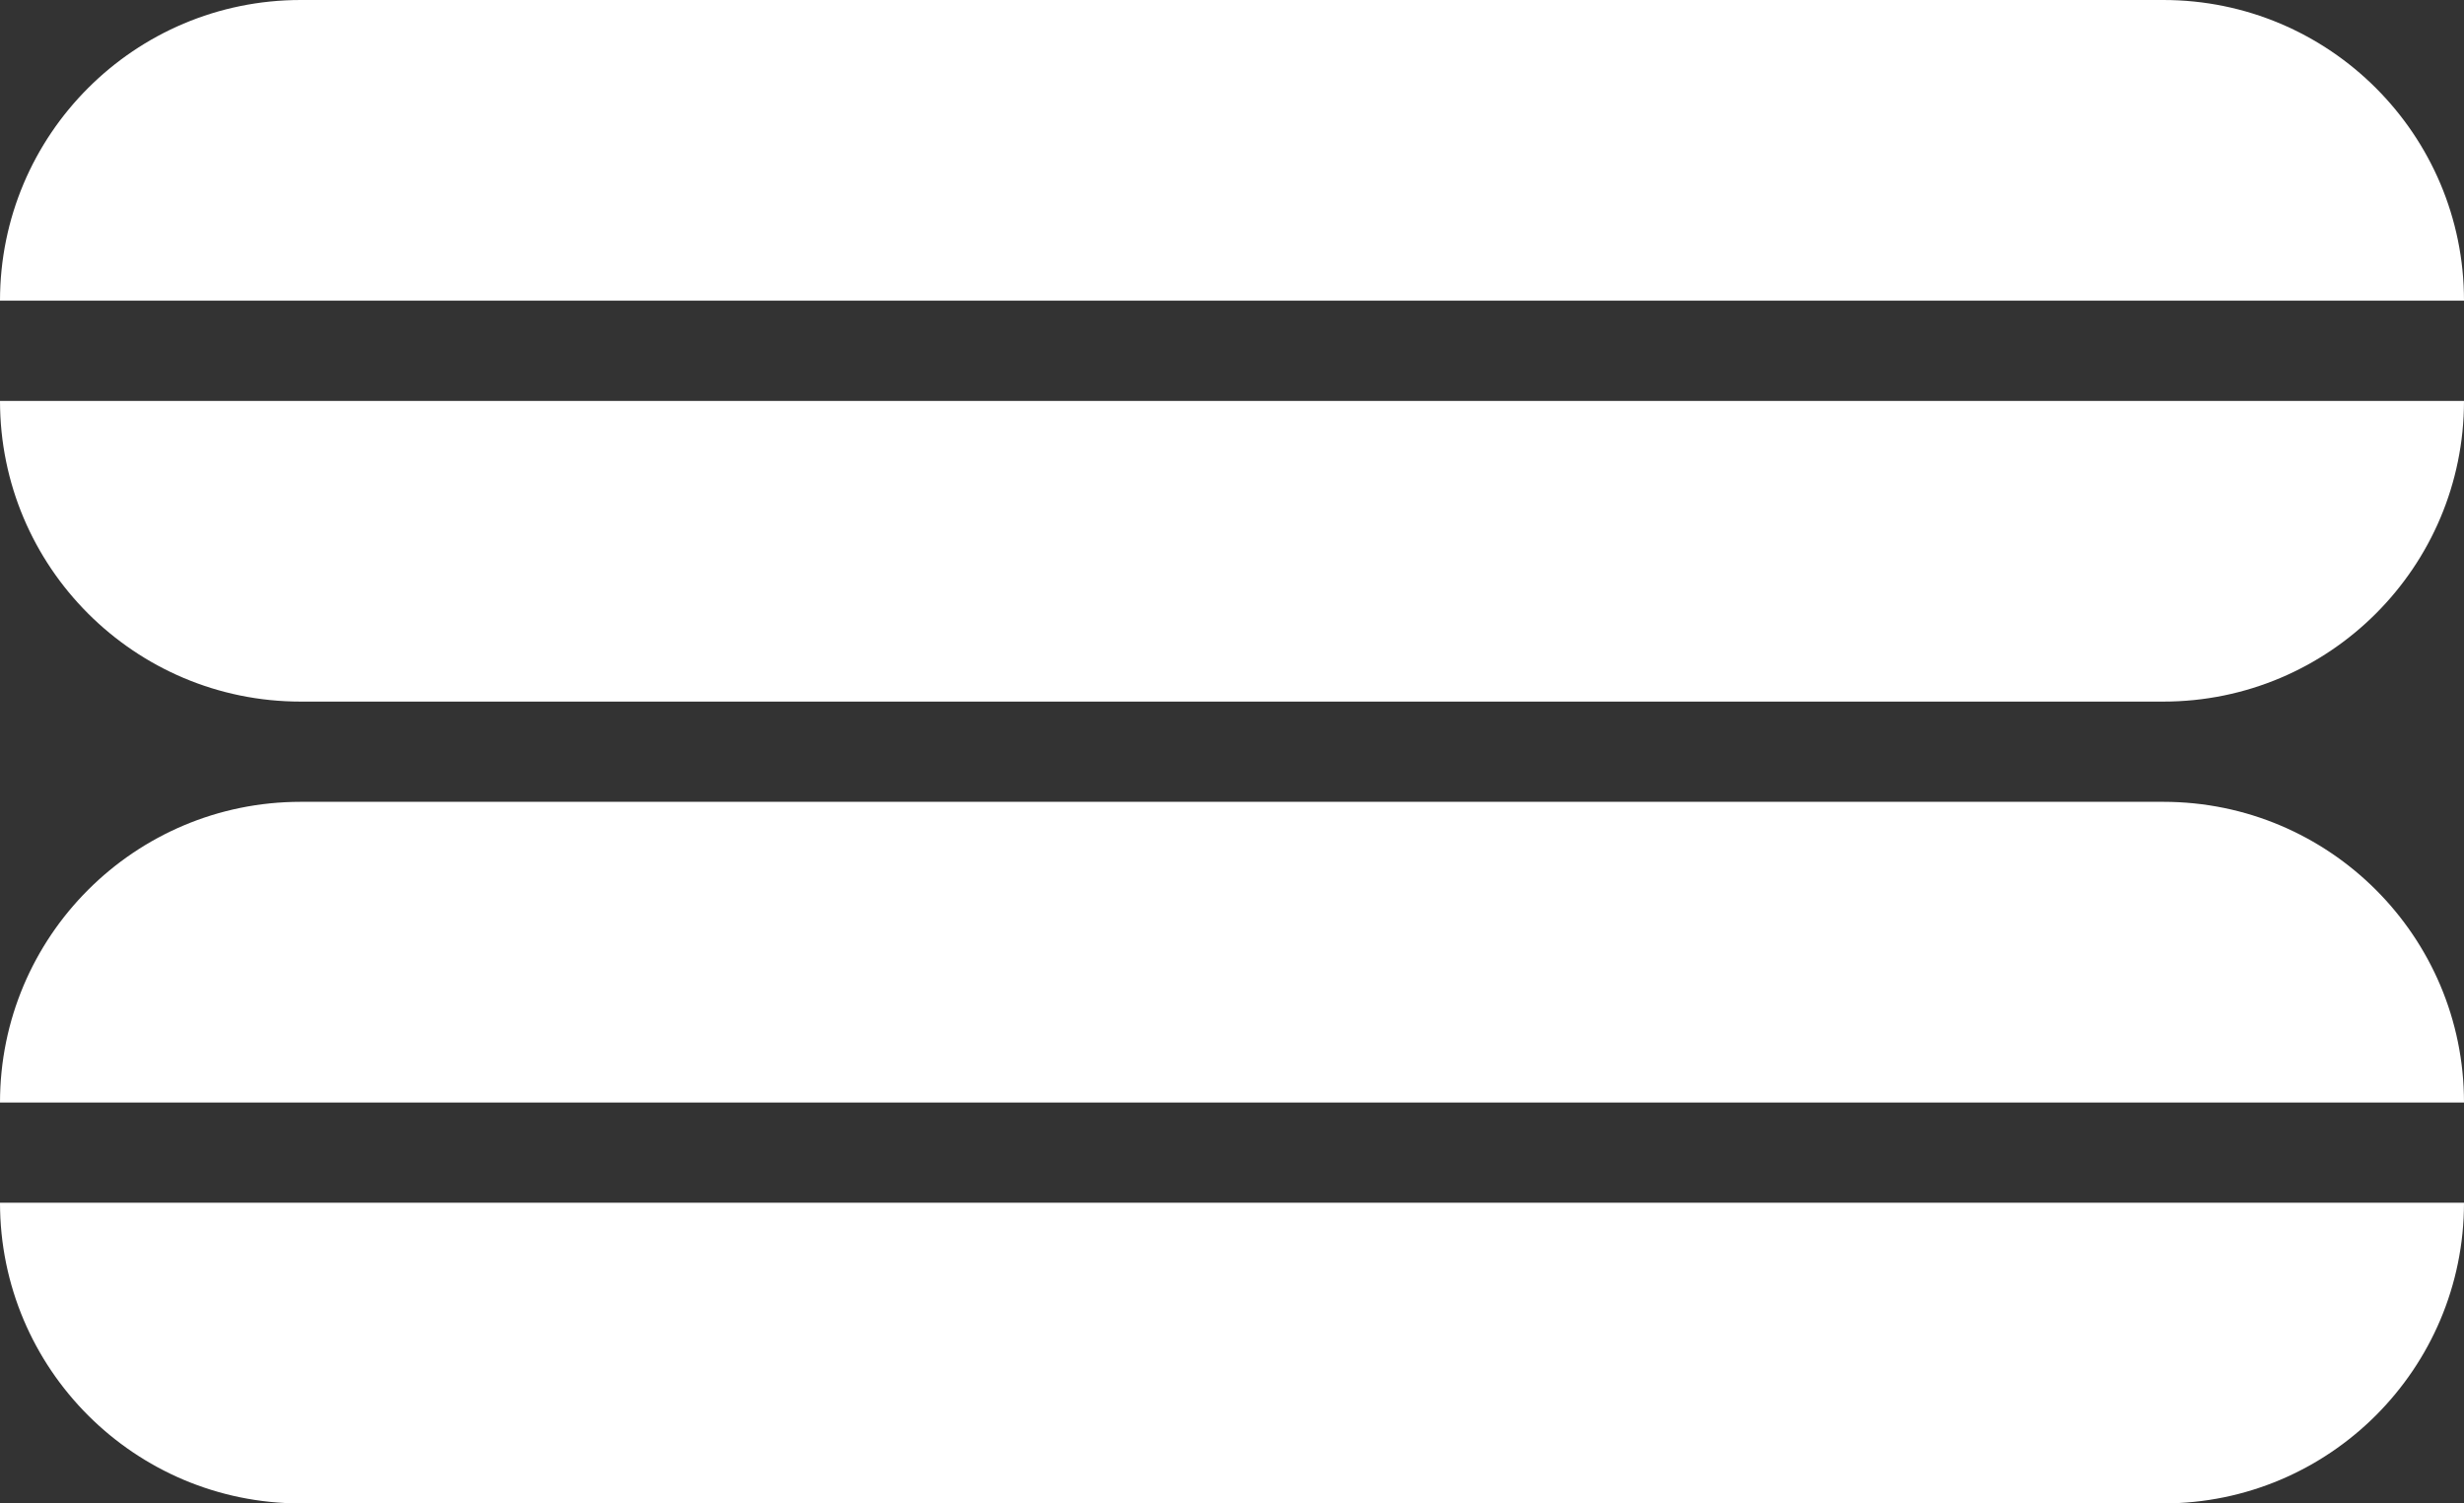
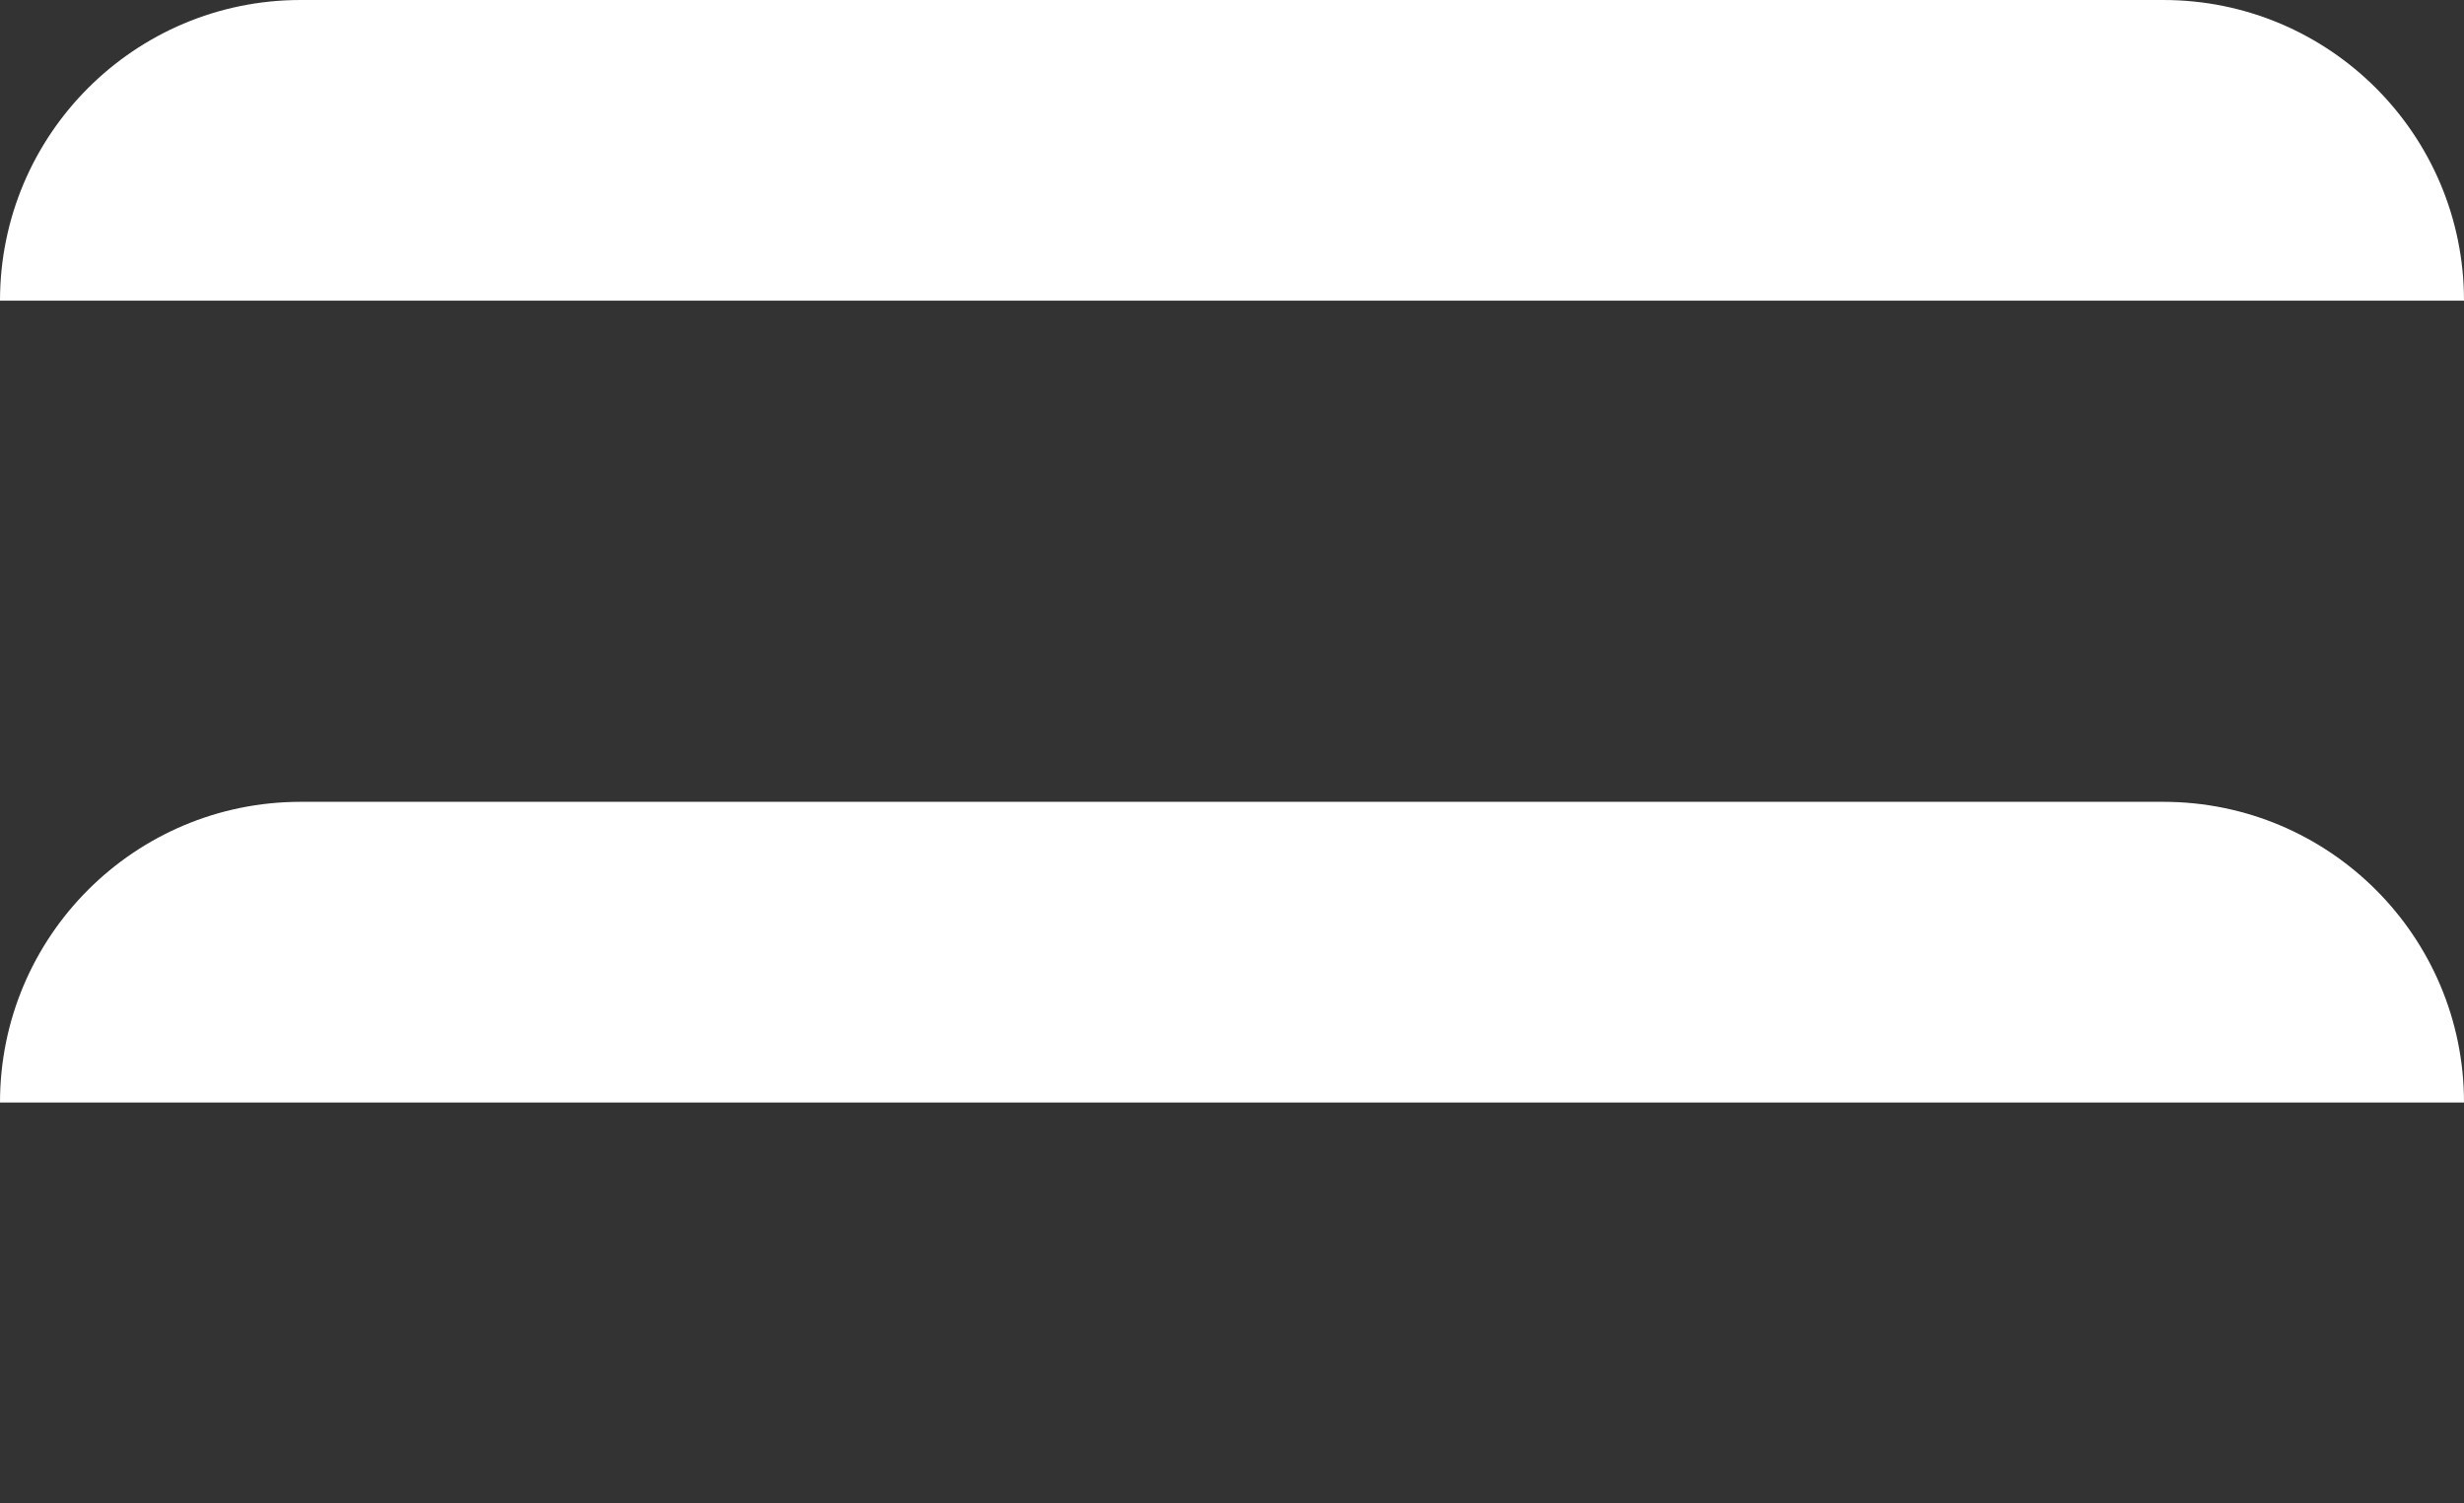
<svg xmlns="http://www.w3.org/2000/svg" width="118" height="72" viewBox="0 0 118 72" fill="none">
  <rect x="0" y="0" width="118" height="72" fill="#333333" stroke="none" />
  <path d="M0 14.4C0 6.447 6.447 0 14.4 0H103.6C111.553 0 118 6.447 118 14.4V14.4H0V14.4Z" fill="#ffffff" />
-   <path d="M118 19.2C118 27.153 111.553 33.6 103.6 33.6L14.4 33.6C6.447 33.6 0 27.153 0 19.2V19.2L118 19.2V19.2Z" fill="#ffffff" />
  <path d="M0 52.8C0 44.847 6.447 38.4 14.4 38.4H103.6C111.553 38.4 118 44.847 118 52.8V52.8H0V52.8Z" fill="#ffffff" />
-   <path d="M118 57.6C118 65.553 111.553 72 103.6 72L14.4 72C6.447 72 0 65.553 0 57.6V57.6L118 57.6V57.6Z" fill="#ffffff" />
</svg>